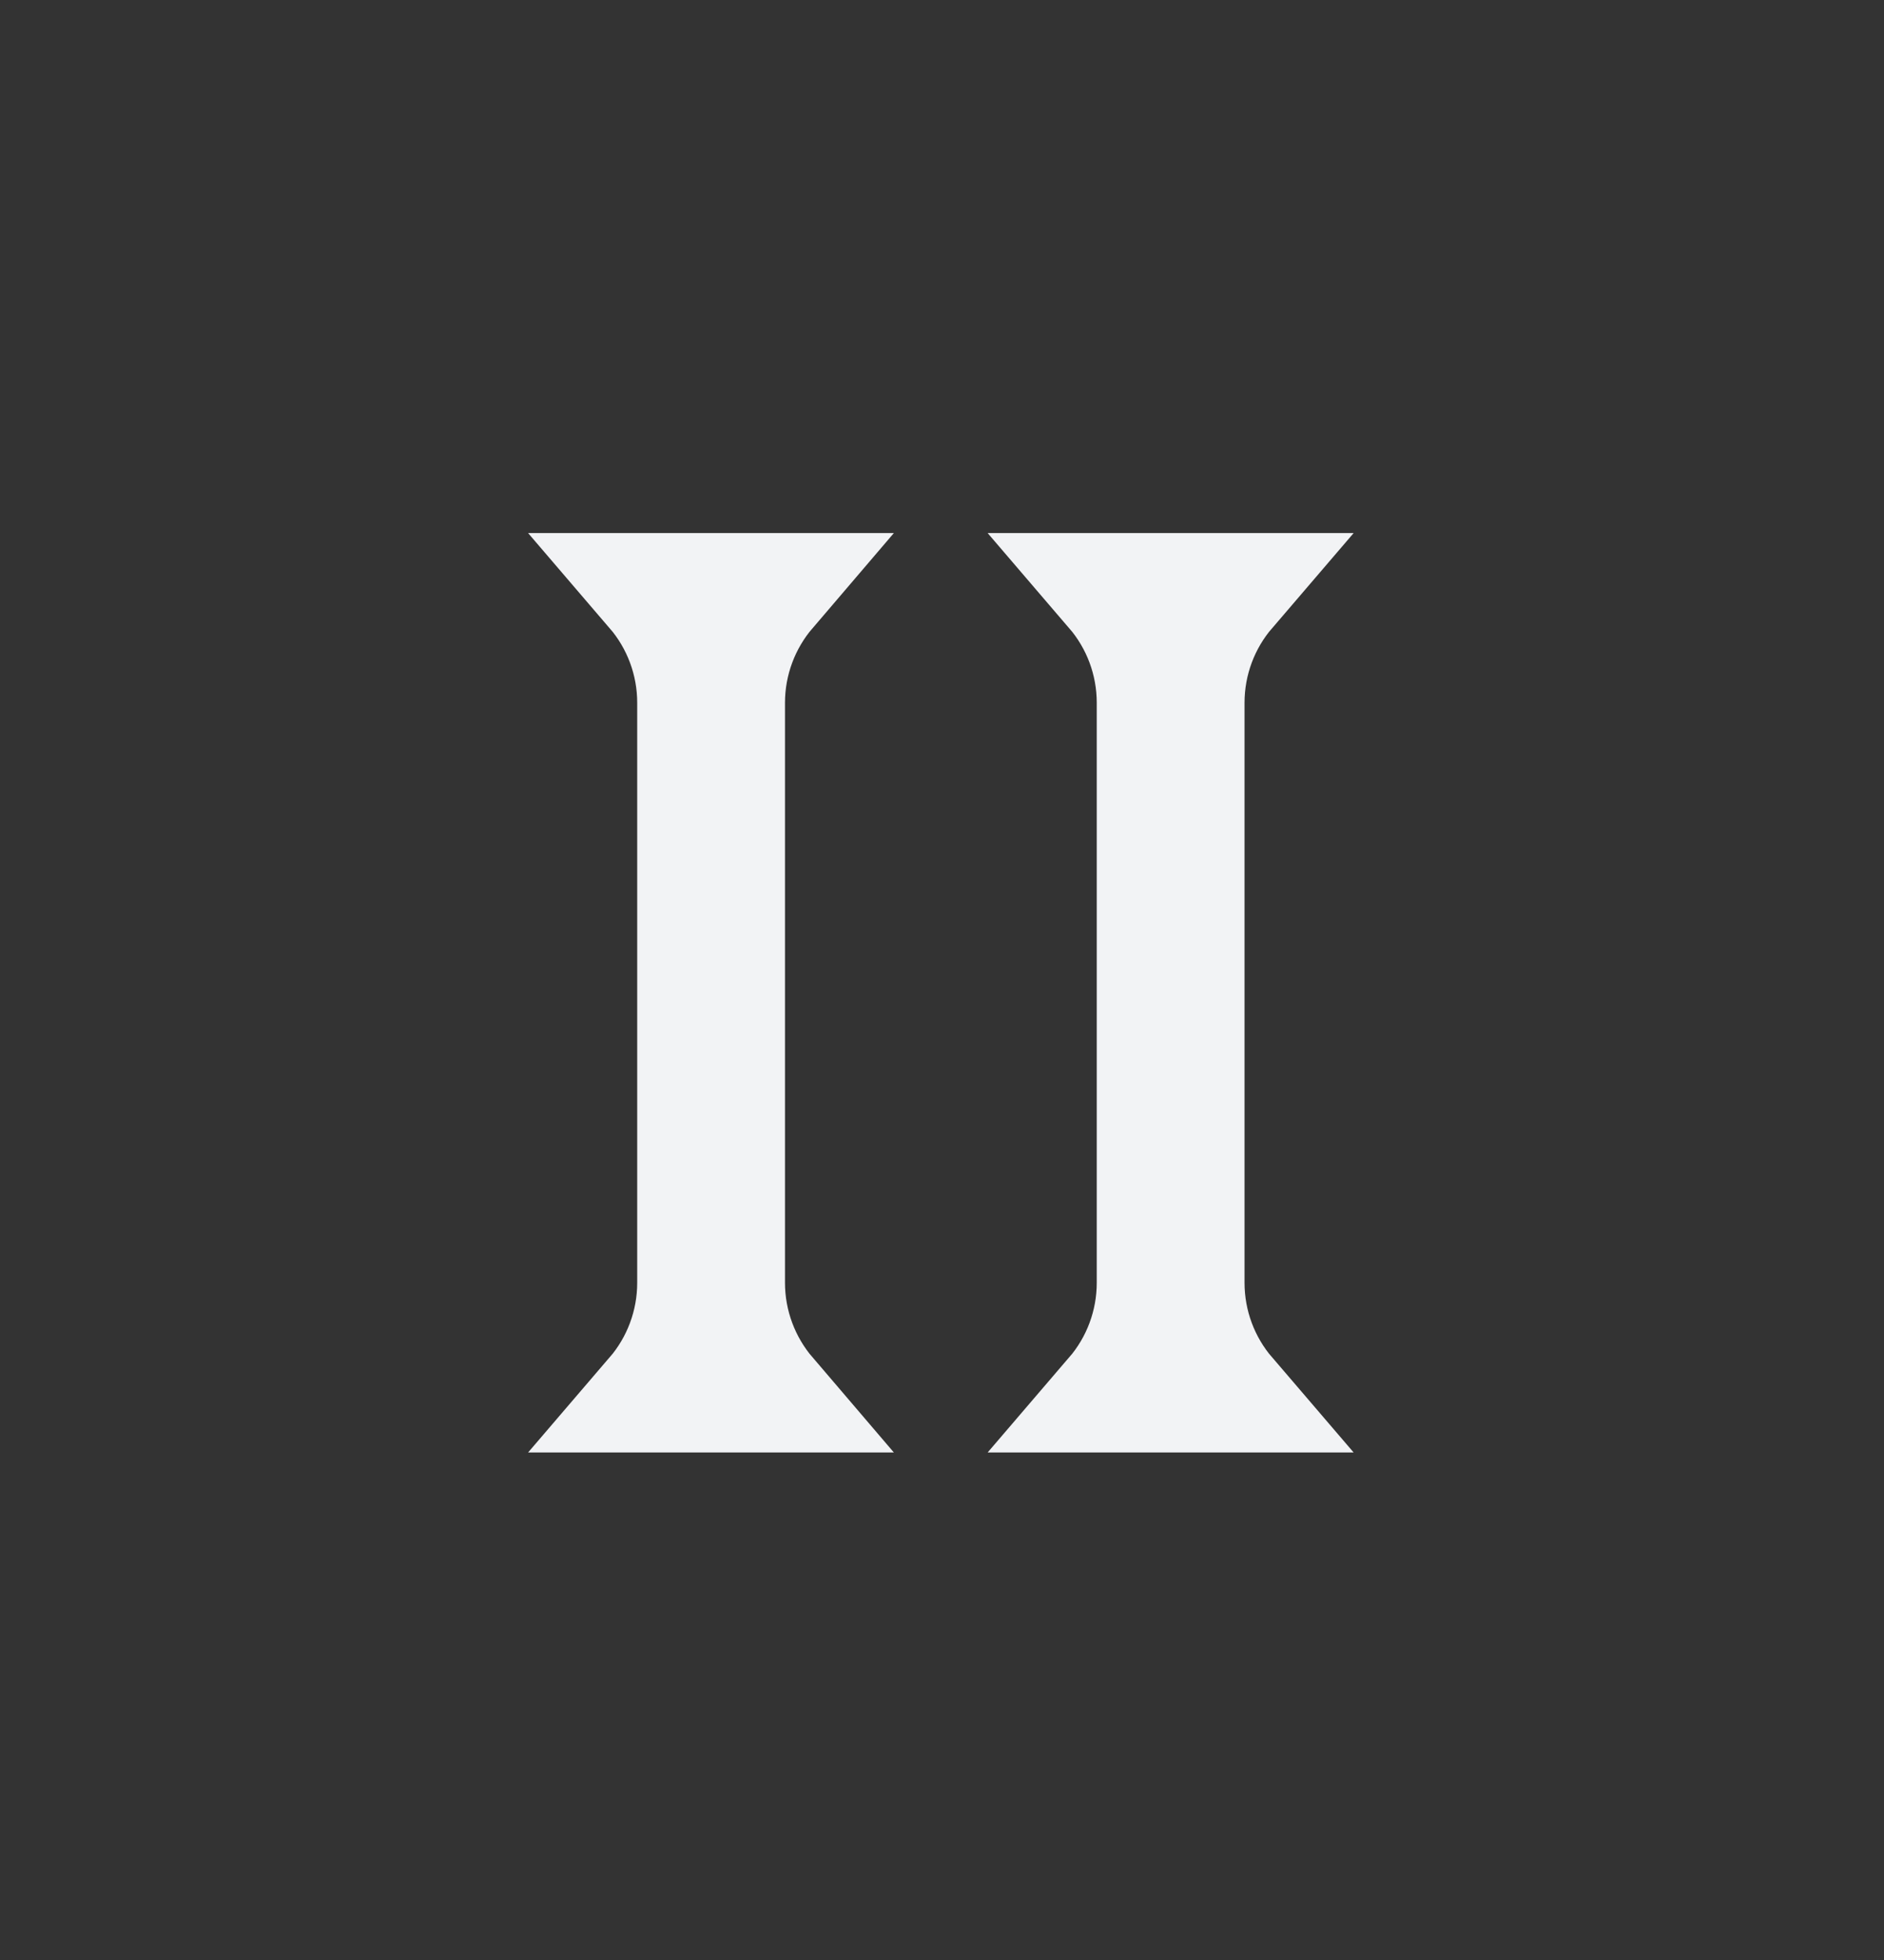
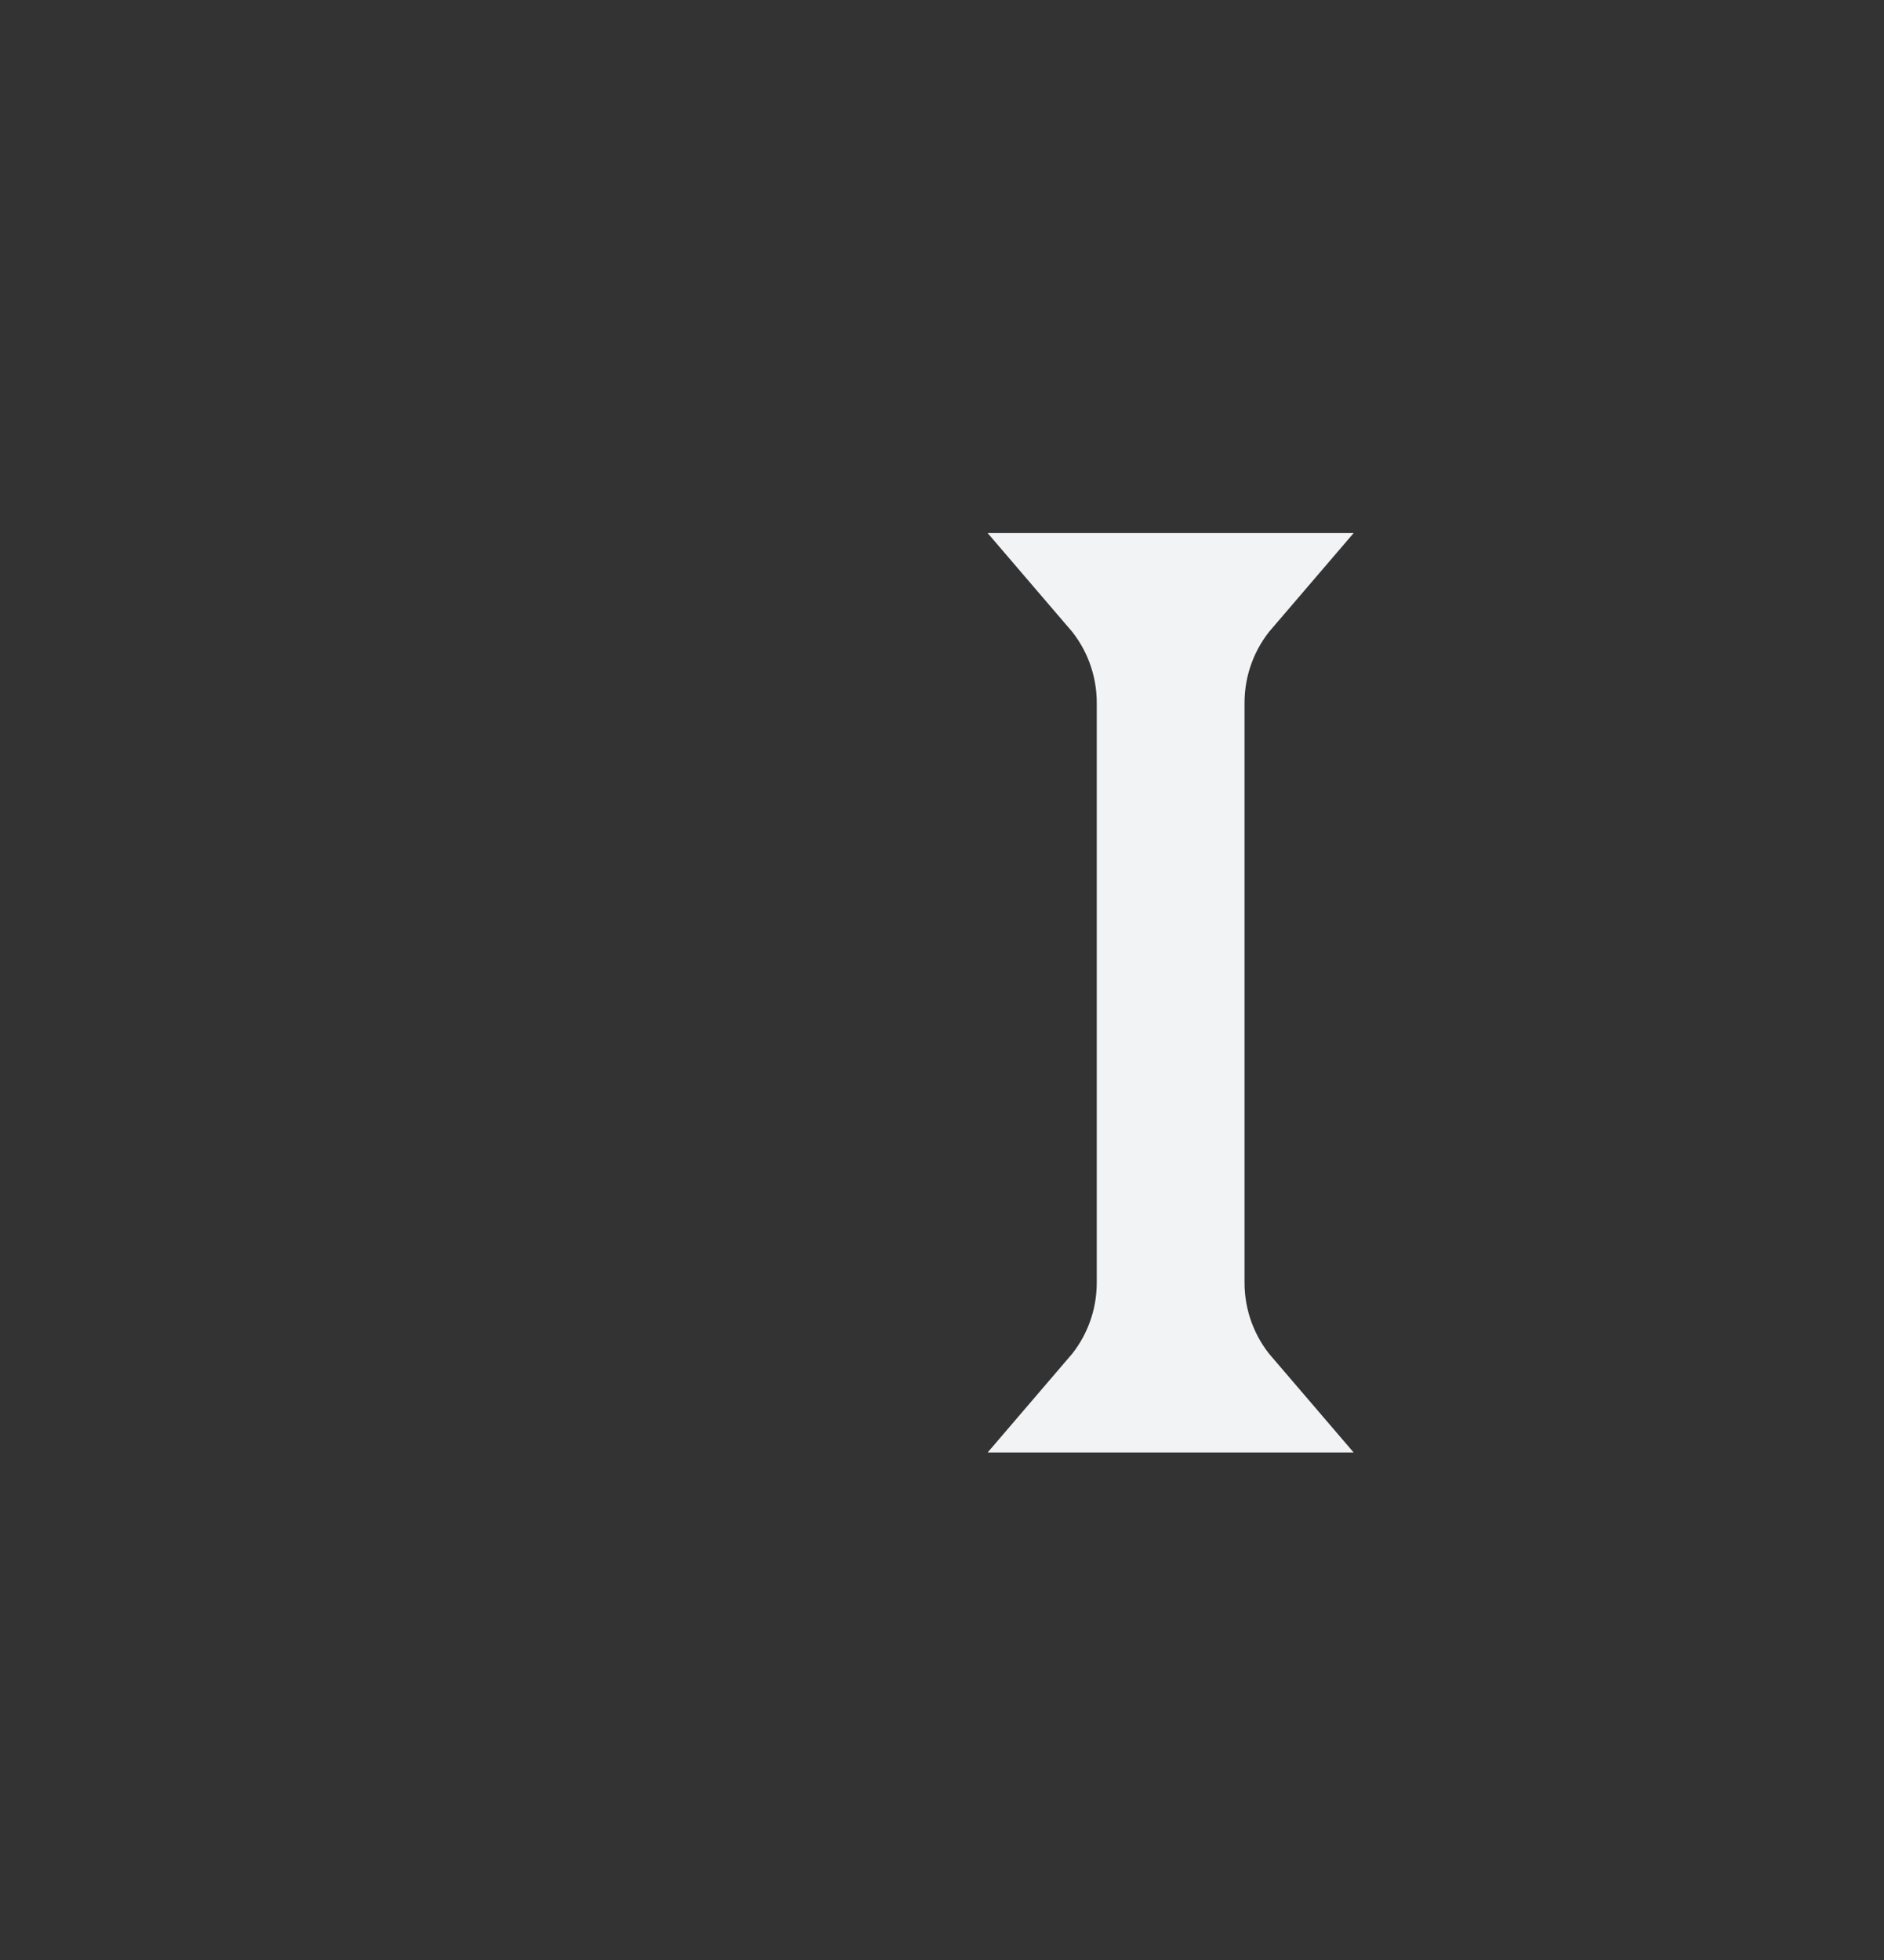
<svg xmlns="http://www.w3.org/2000/svg" width="25" height="26" viewBox="0 0 25 26" fill="none">
  <rect x="0" y="0" width="25" height="26" fill="#333333" stroke="none" />
-   <path d="M10.205 7.834C9.855 8.243 9.654 8.768 9.654 9.323V17.016C9.654 17.57 9.855 18.096 10.205 18.505H8.667C9.018 18.096 9.218 17.57 9.218 17.016V9.323C9.218 8.768 9.018 8.243 8.667 7.834H10.205Z" stroke="#F2F3F5" stroke-width="1.525" />
  <path d="M16.303 7.834C15.952 8.243 15.752 8.768 15.752 9.323V17.016C15.752 17.57 15.952 18.096 16.303 18.505H14.765C15.116 18.096 15.316 17.57 15.316 17.016V9.323C15.316 8.768 15.116 8.243 14.765 7.834H16.303Z" stroke="#F2F3F5" stroke-width="1.525" />
</svg>